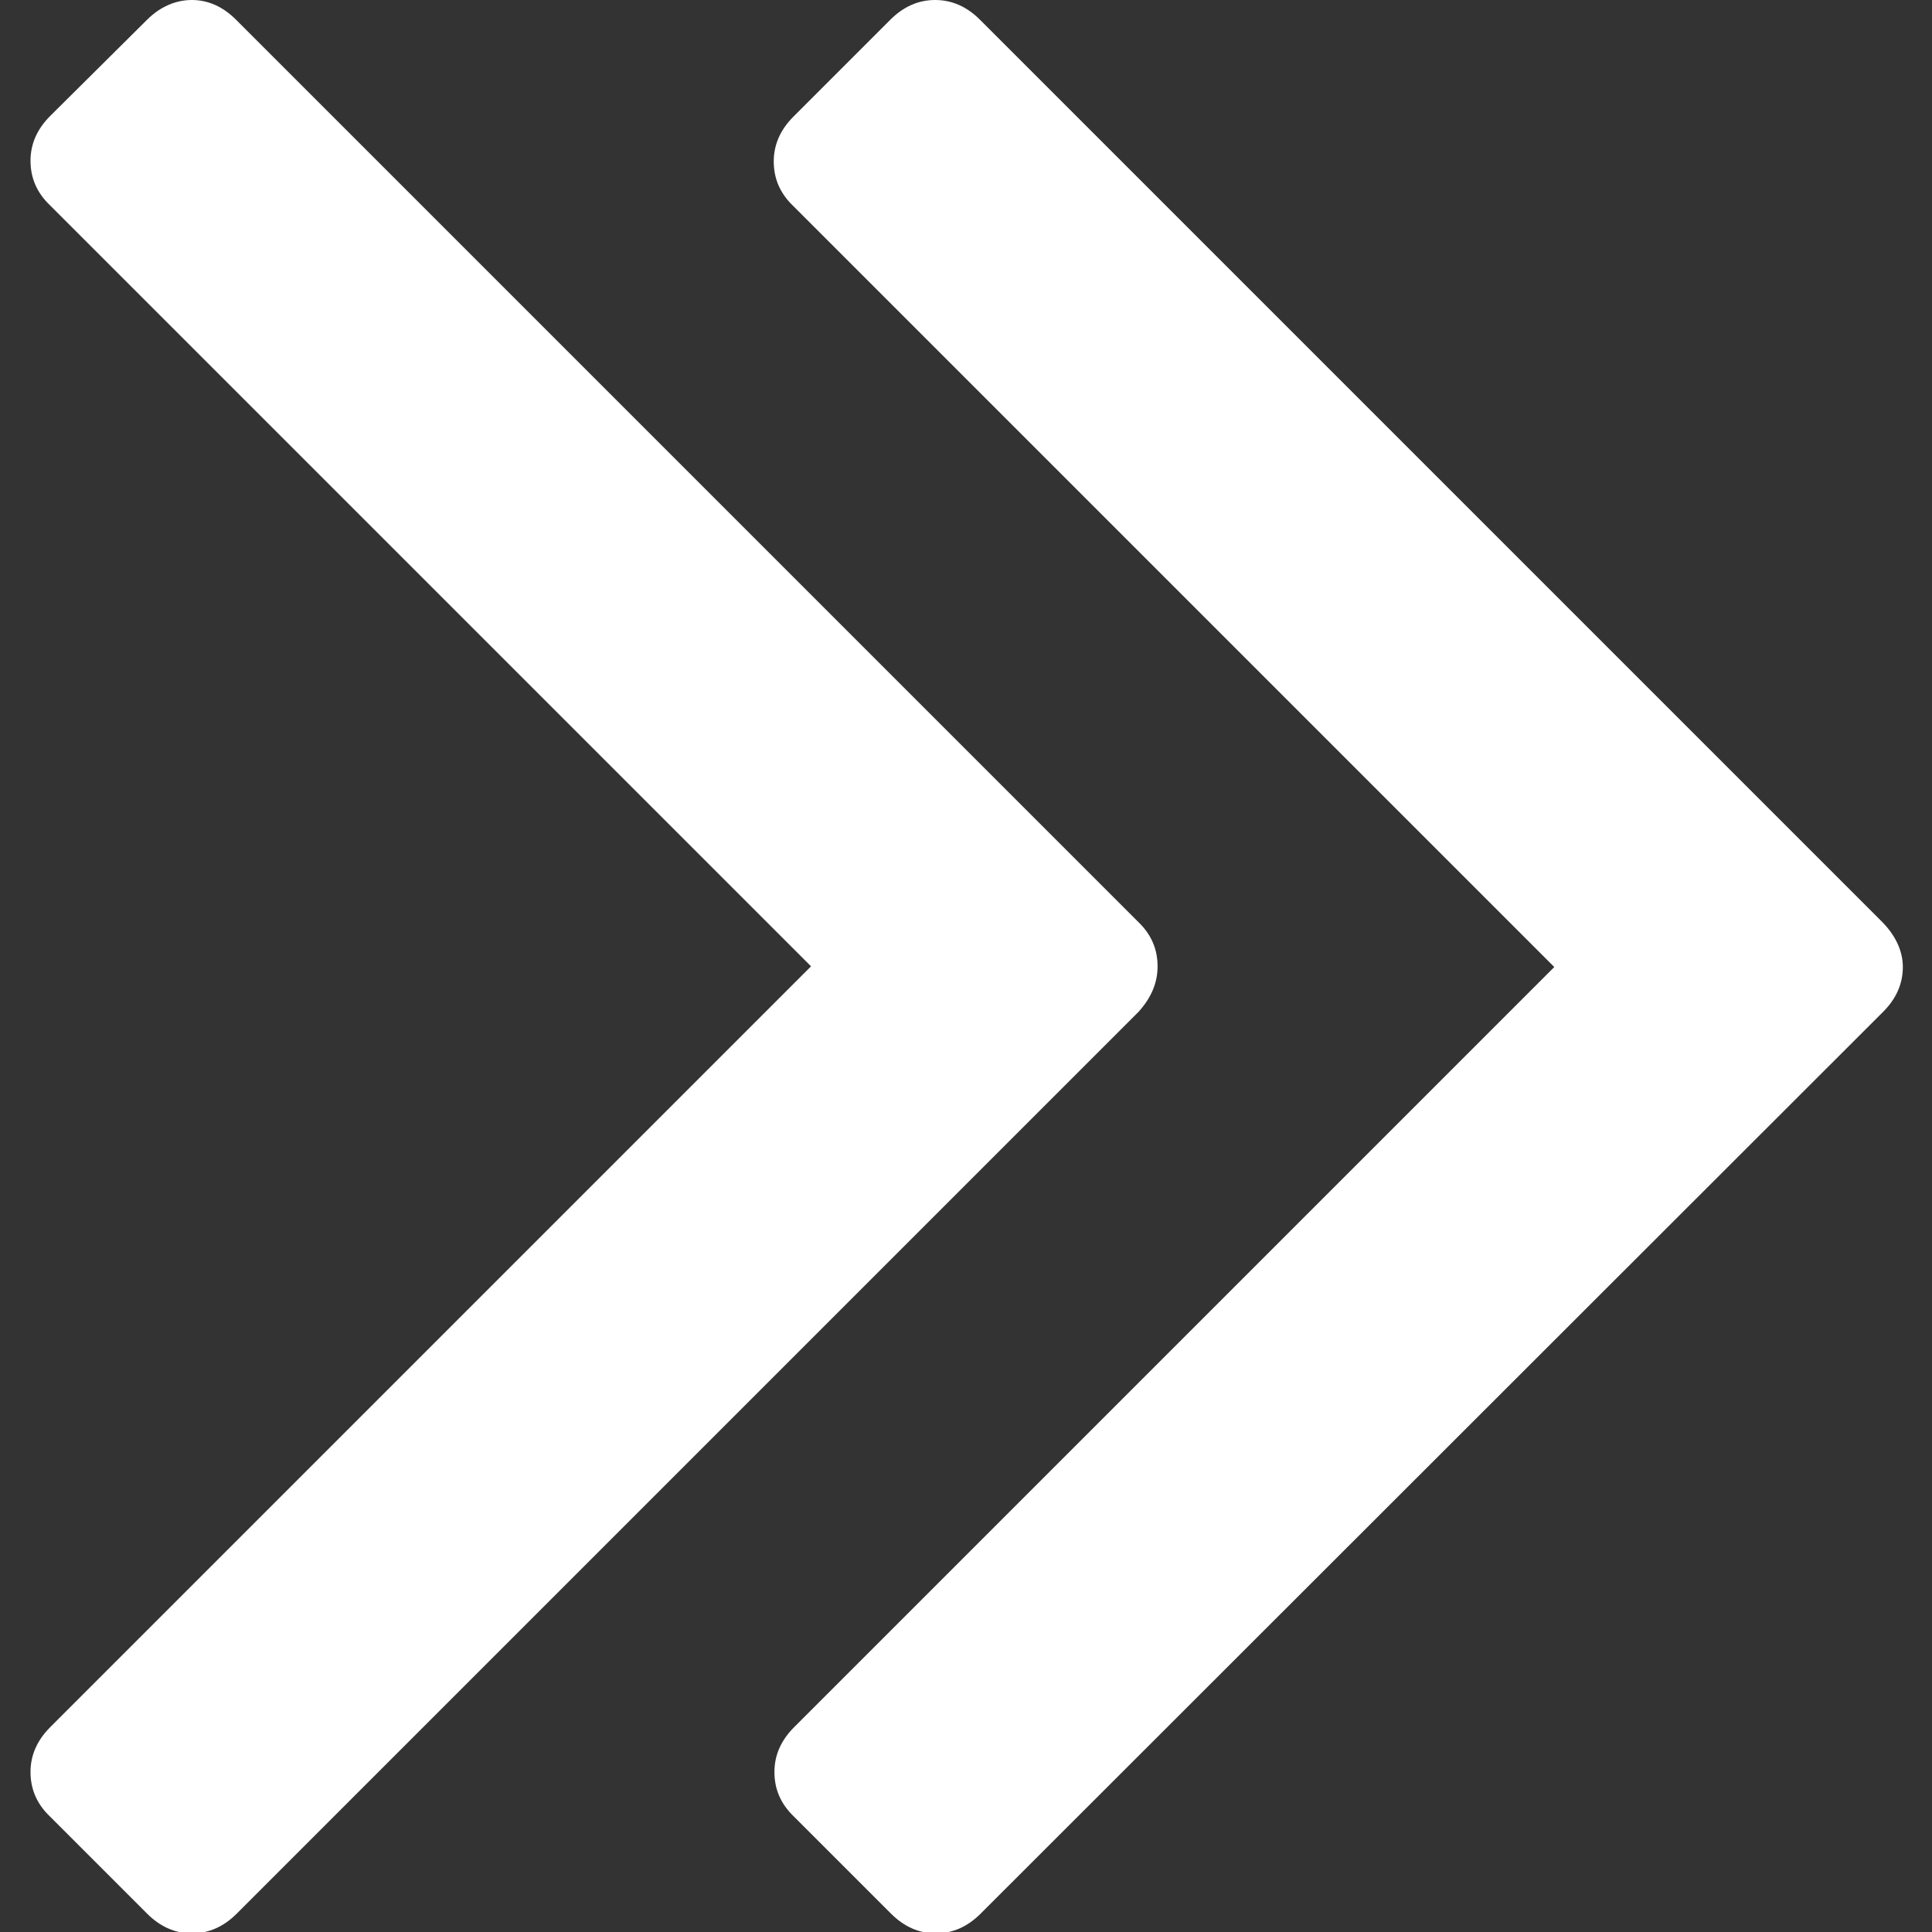
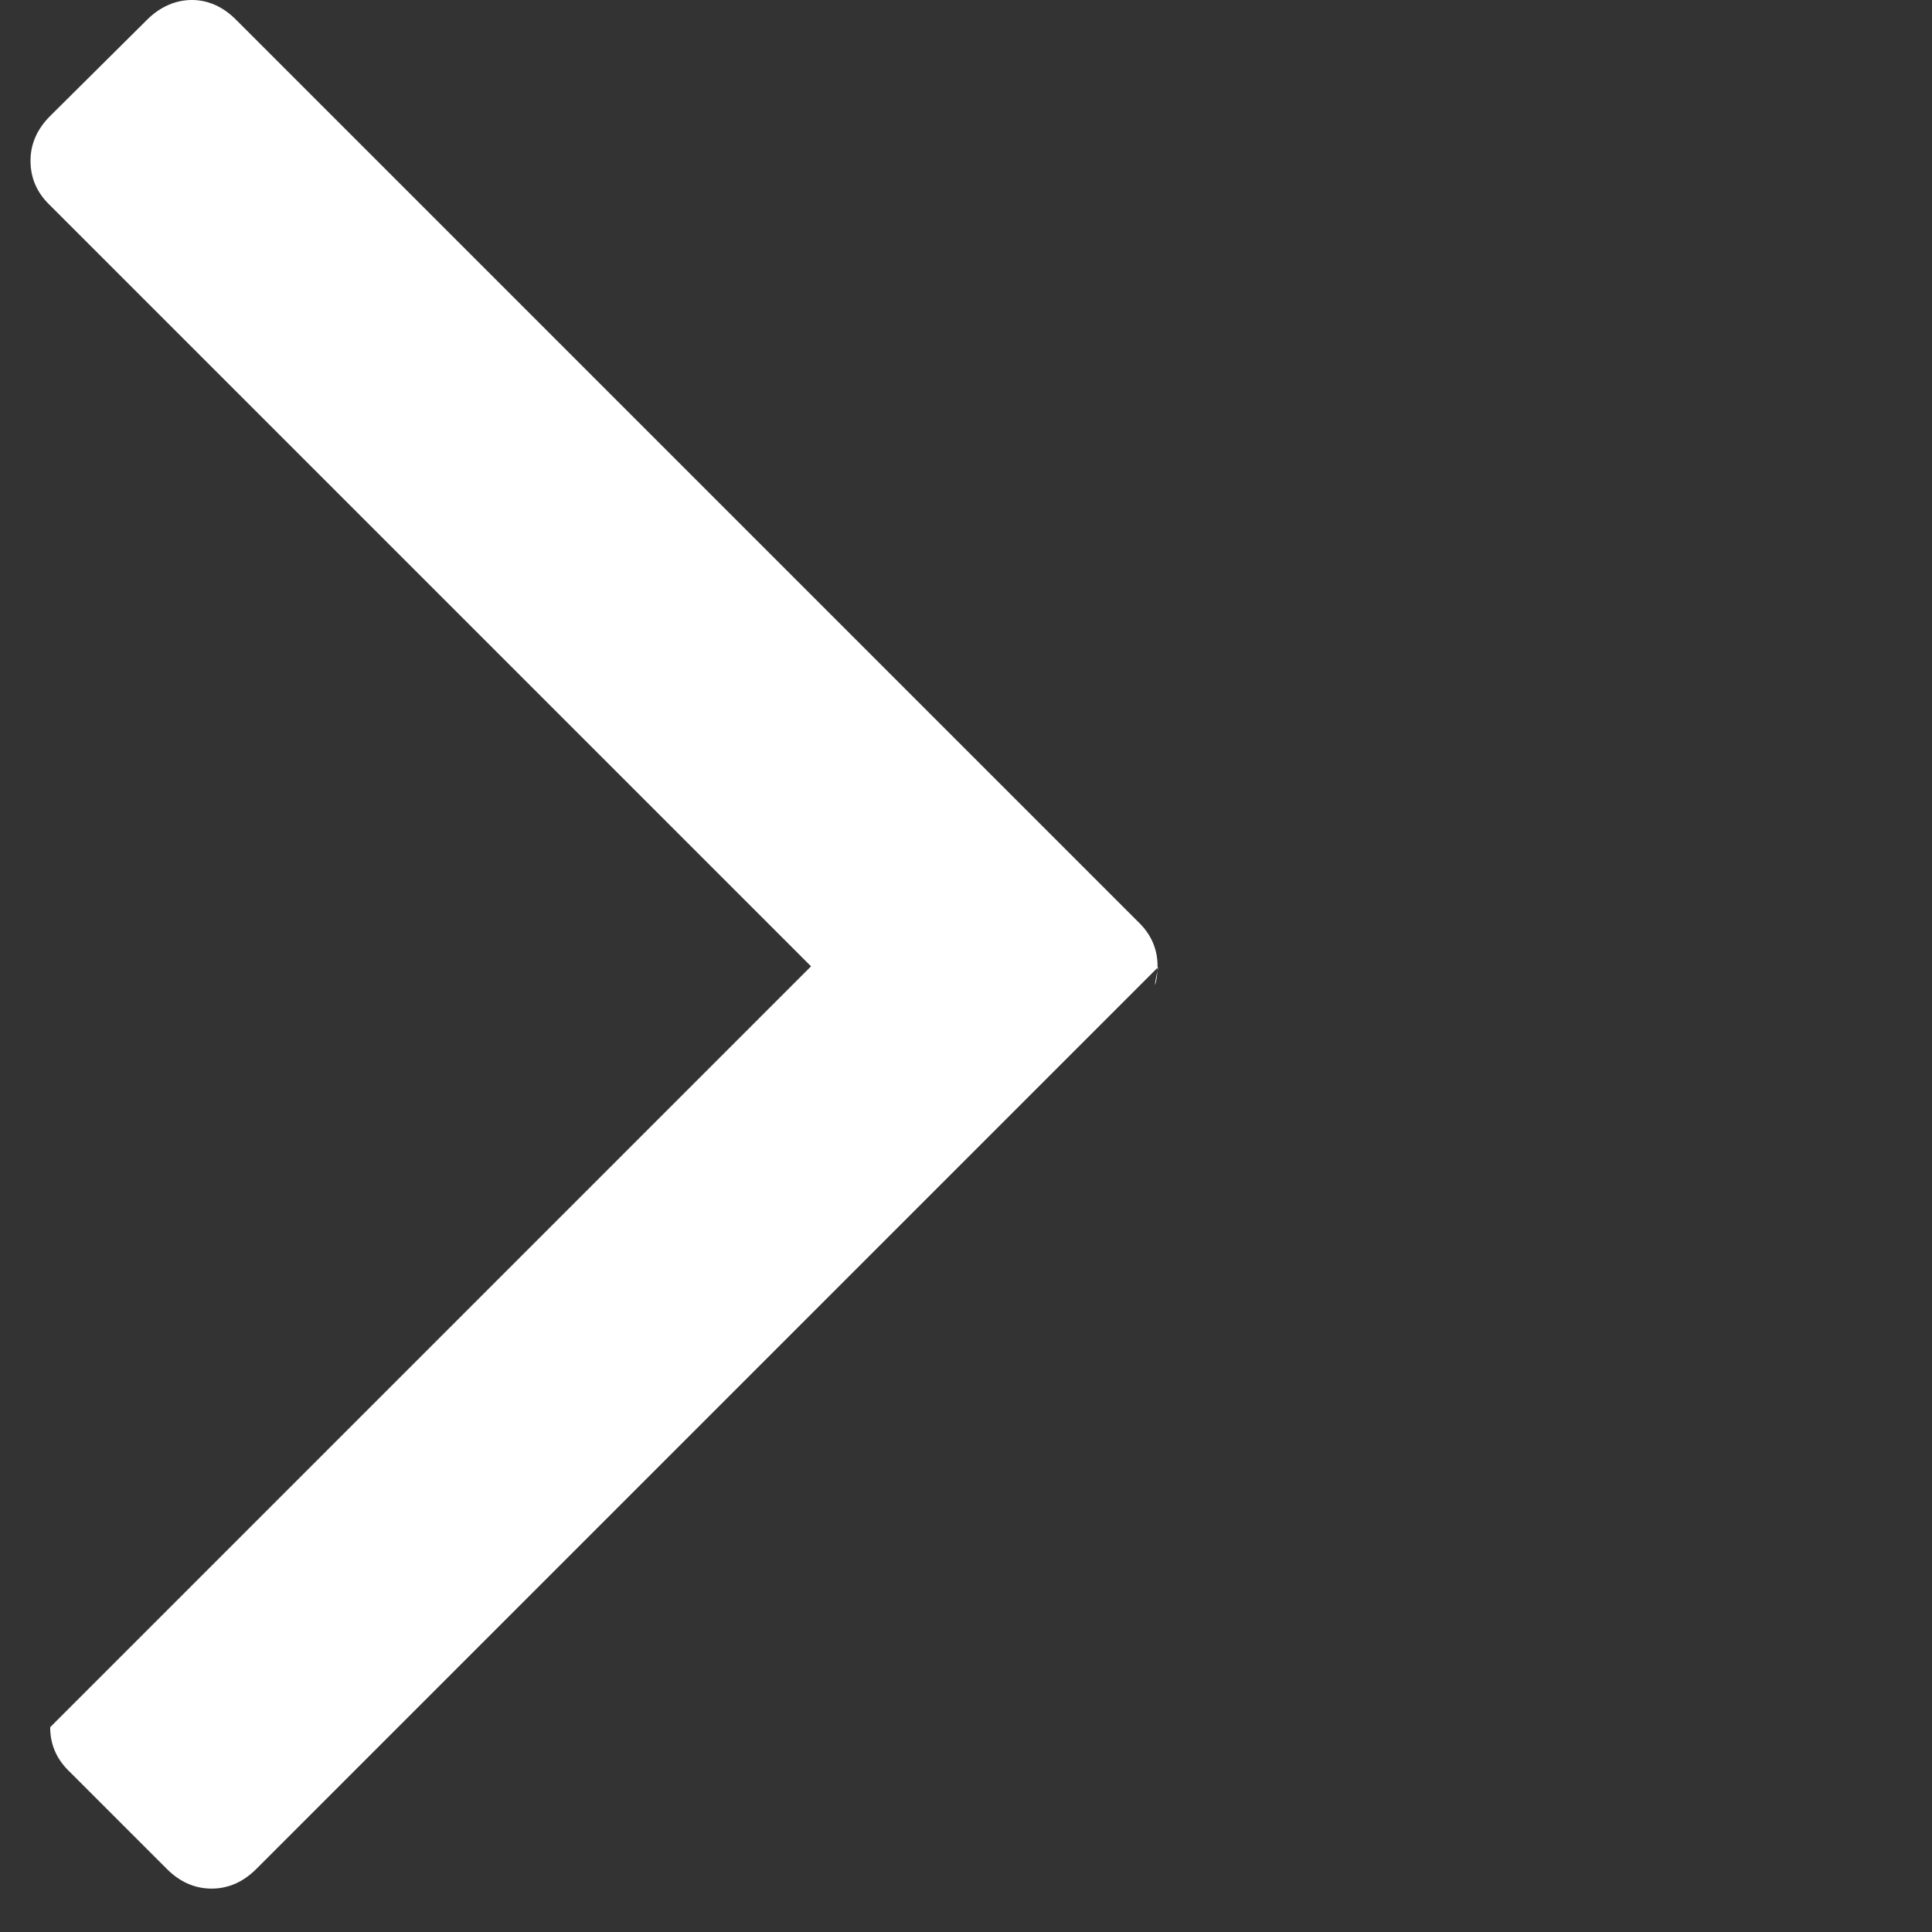
<svg xmlns="http://www.w3.org/2000/svg" version="1.1" id="Capa_1" x="0px" y="0px" viewBox="0 0 284.9 284.9" style="enable-background:new 0 0 284.9 284.9;" xml:space="preserve">
  <rect x="0" y="0" width="284.9" height="284.9" fill="#333333" stroke="none" />
  <style type="text/css">
	.st0{fill:#FFFFFF;}
</style>
  <g>
    <g>
-       <path class="st0" d="M277.5,135.9L144.5,2.9C142.6,1,140.4,0,137.9,0c-2.5,0-4.7,1-6.6,2.9l-14.3,14.3c-1.9,1.9-2.9,4.1-2.9,6.6    s0.9,4.7,2.9,6.6l112.2,112.2L117.1,254.7c-1.9,1.9-2.9,4.1-2.9,6.6c0,2.5,0.9,4.7,2.9,6.6l14.3,14.3c1.9,1.9,4.1,2.9,6.6,2.9    c2.5,0,4.7-1,6.6-2.9l133.1-133c1.9-1.9,2.9-4.1,2.9-6.6S279.4,137.8,277.5,135.9z" />
-       <path class="st0" d="M170.7,142.5c0-2.5-0.9-4.7-2.9-6.6l-133-133C32.9,1,30.7,0,28.3,0s-4.7,1-6.6,2.9L7.4,17.1    c-1.9,1.9-2.9,4.1-2.9,6.6s0.9,4.7,2.9,6.6l112.2,112.2L7.4,254.7c-1.9,1.9-2.9,4.1-2.9,6.6c0,2.5,0.9,4.7,2.9,6.6l14.3,14.3    c1.9,1.9,4.1,2.9,6.6,2.9s4.7-1,6.6-2.9l133-133C169.8,147.1,170.7,144.9,170.7,142.5z" />
+       <path class="st0" d="M170.7,142.5c0-2.5-0.9-4.7-2.9-6.6l-133-133C32.9,1,30.7,0,28.3,0s-4.7,1-6.6,2.9L7.4,17.1    c-1.9,1.9-2.9,4.1-2.9,6.6s0.9,4.7,2.9,6.6l112.2,112.2L7.4,254.7c0,2.5,0.9,4.7,2.9,6.6l14.3,14.3    c1.9,1.9,4.1,2.9,6.6,2.9s4.7-1,6.6-2.9l133-133C169.8,147.1,170.7,144.9,170.7,142.5z" />
    </g>
  </g>
</svg>